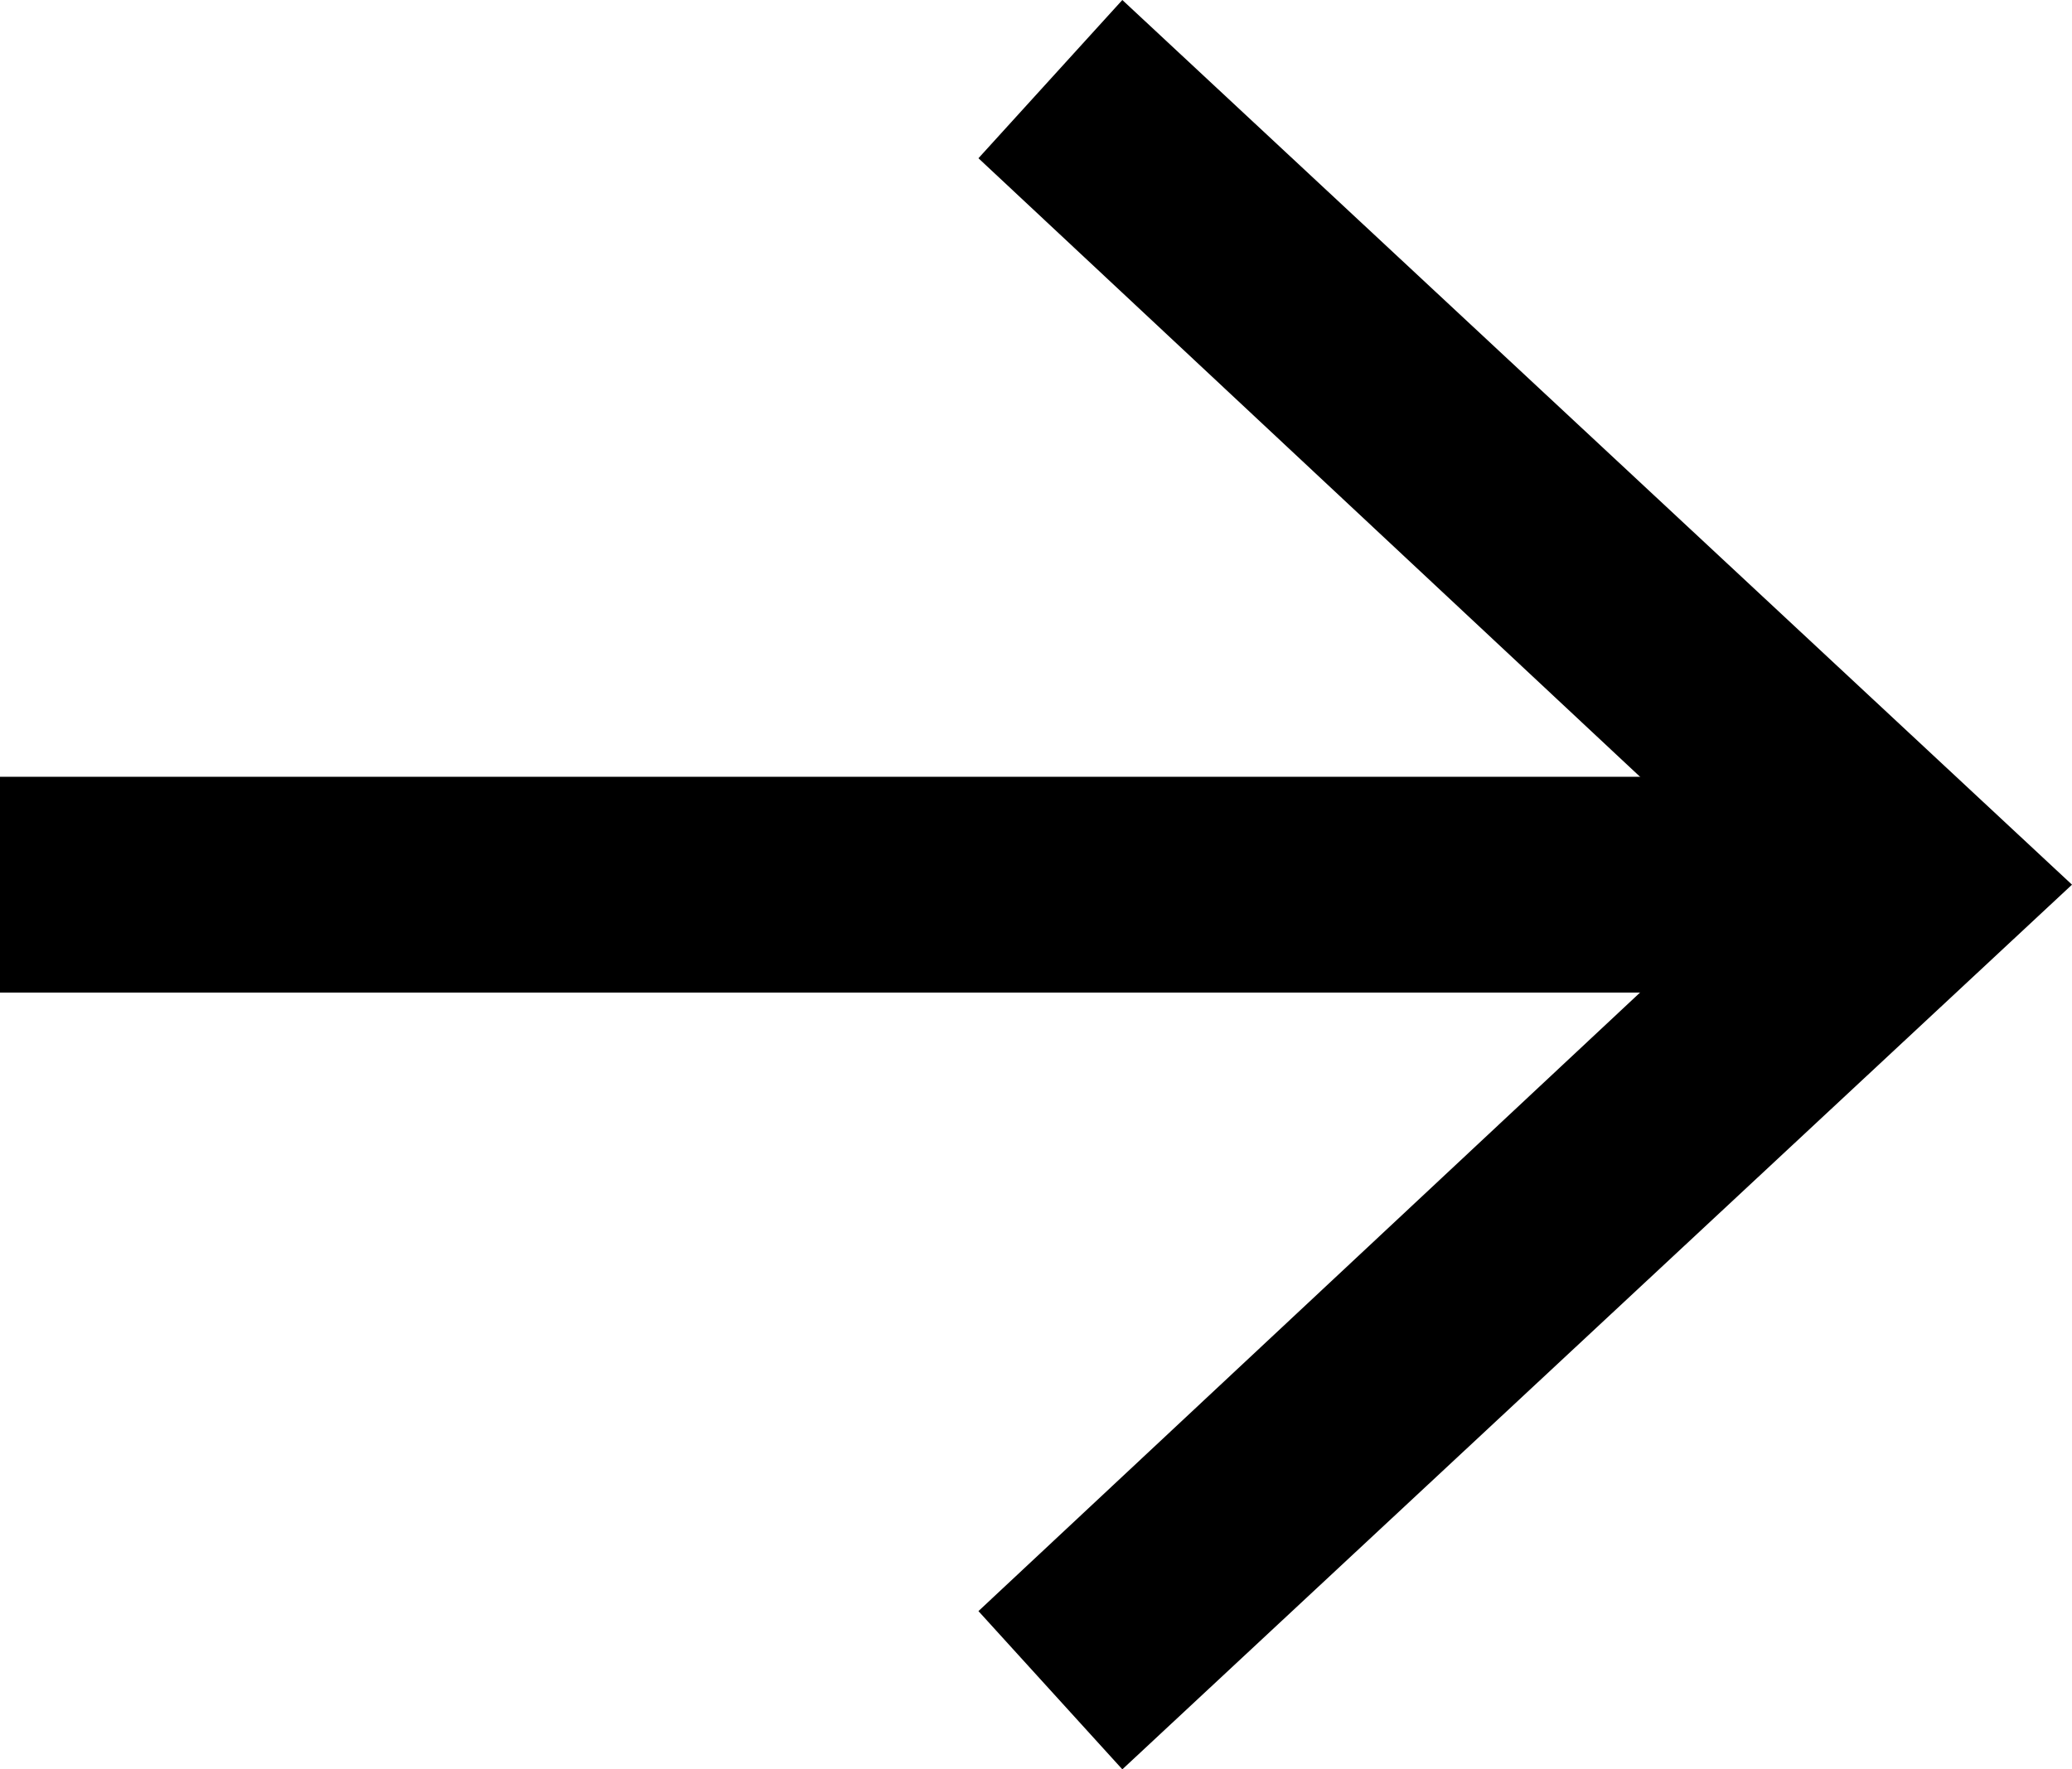
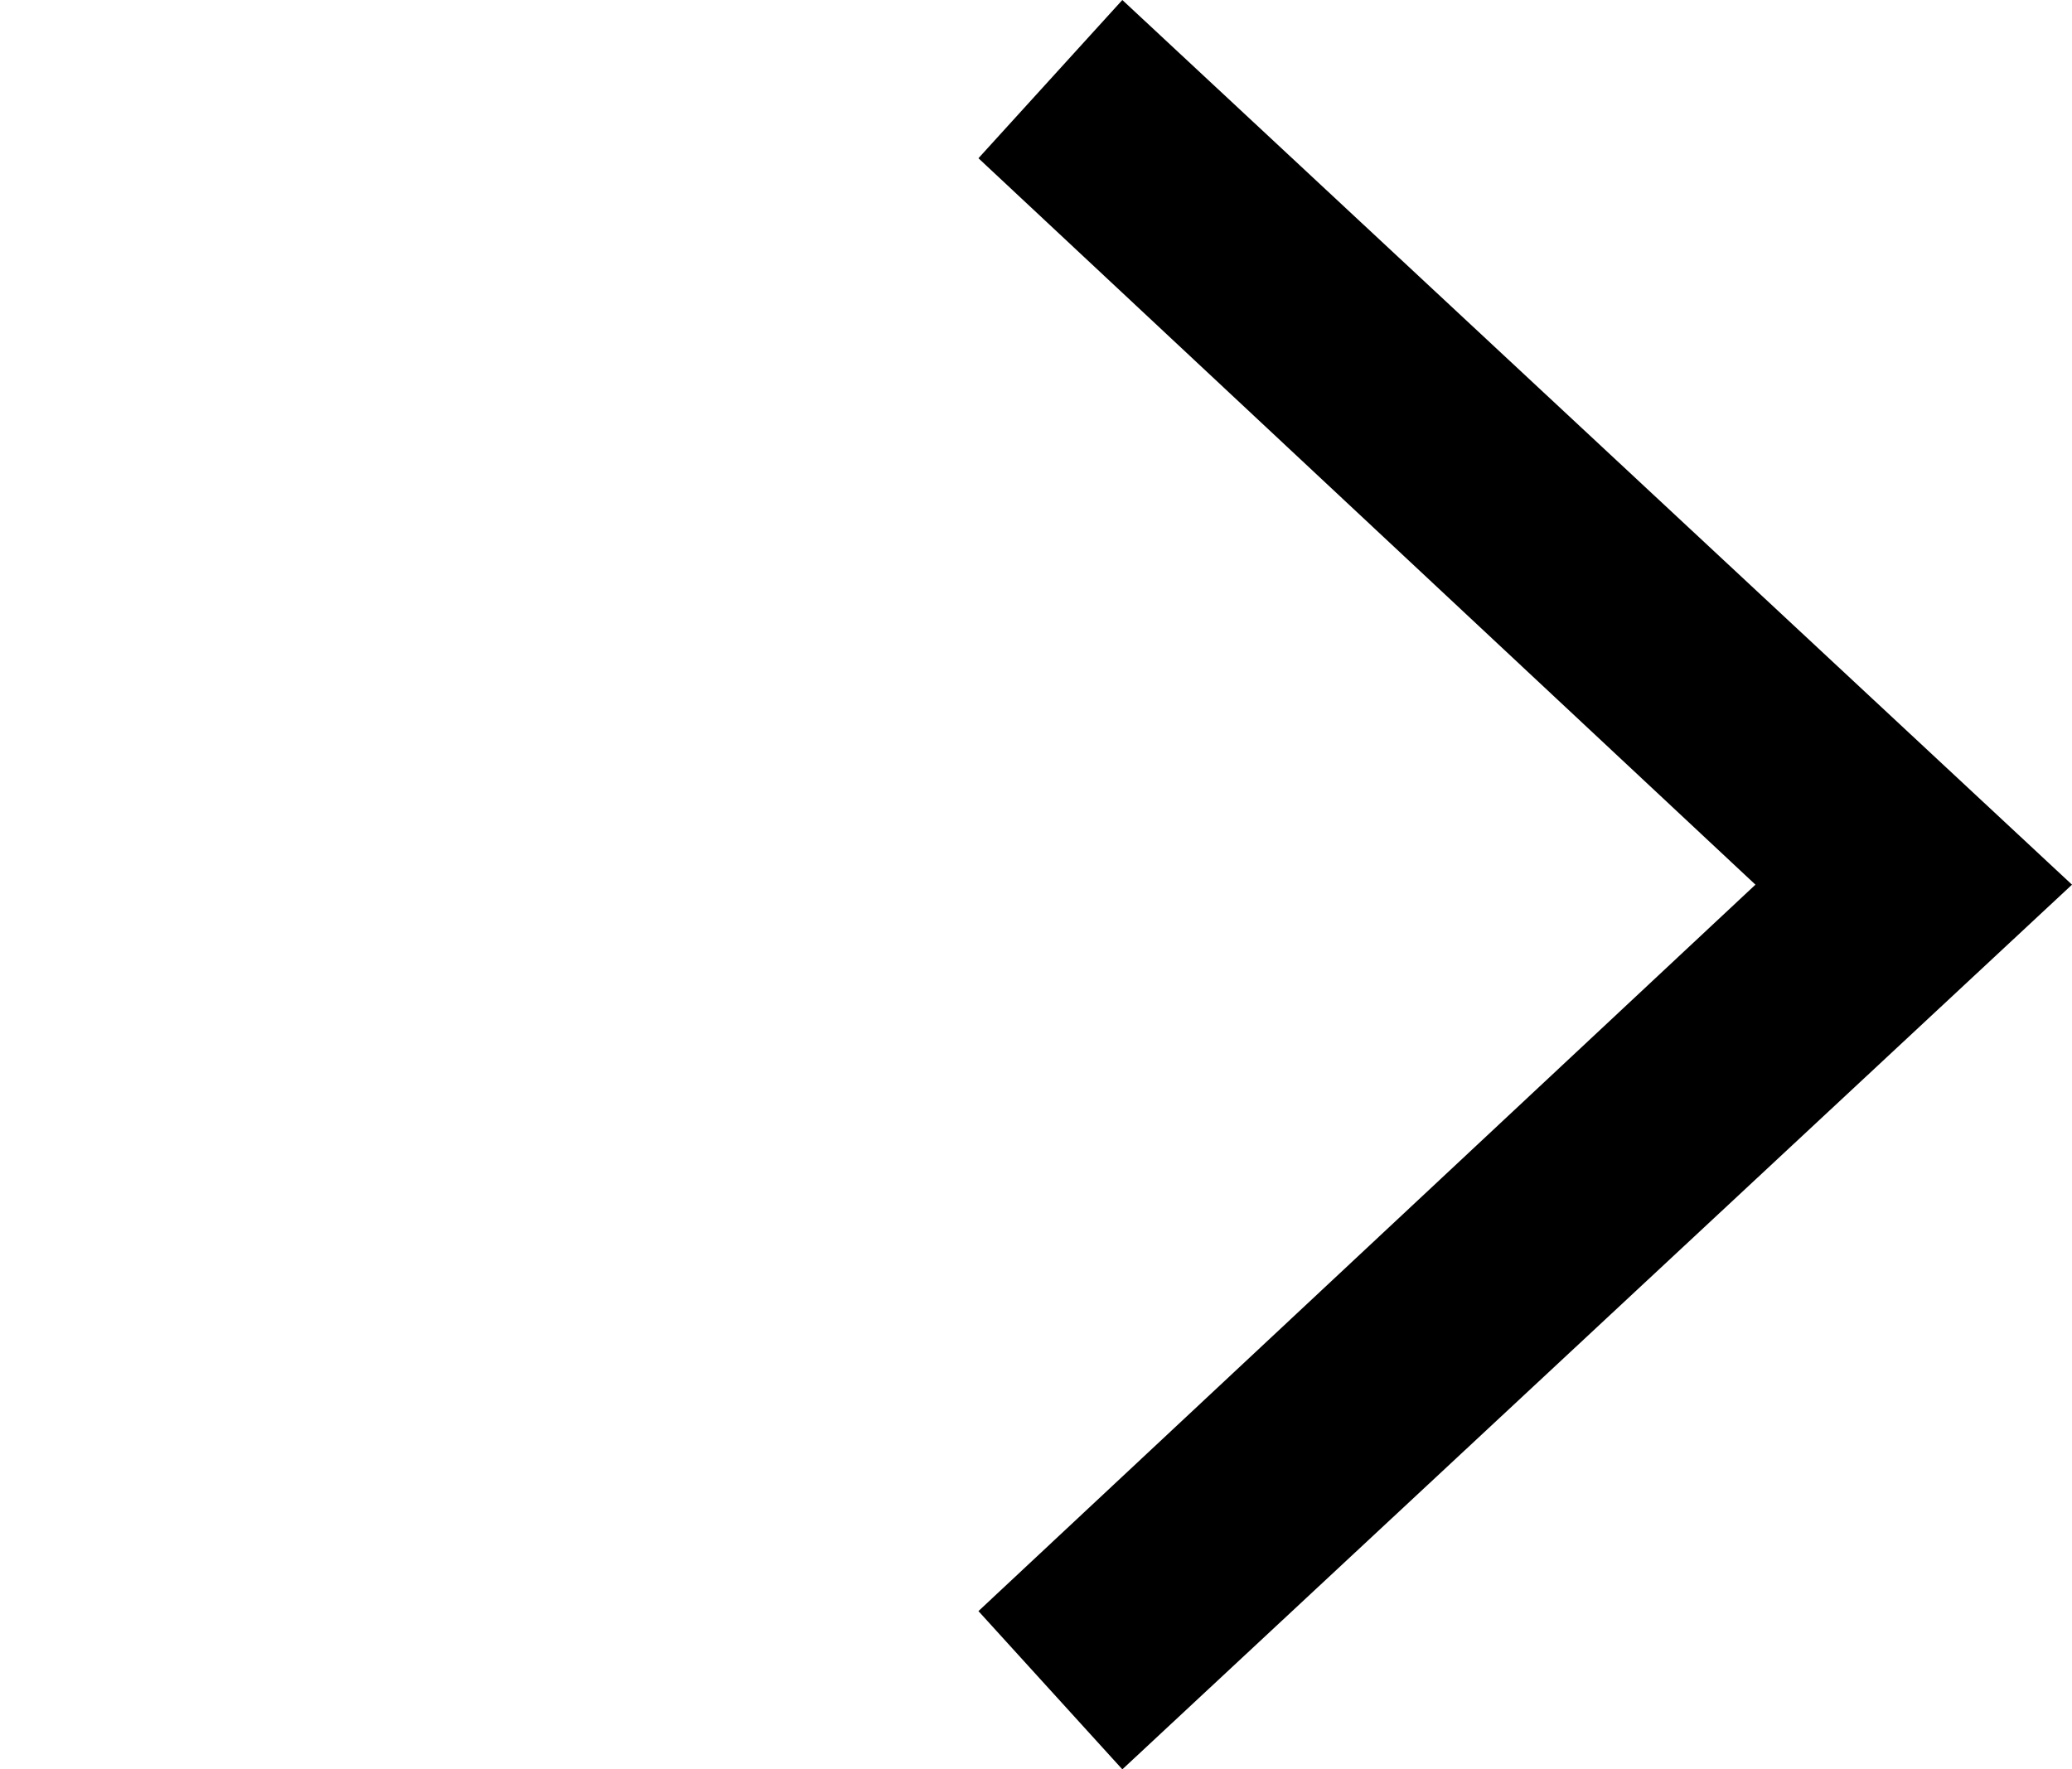
<svg xmlns="http://www.w3.org/2000/svg" id="Ebene_1" version="1.1" viewBox="0 0 28.8 24.6">
  <defs>
    <style>
      .st0 {
        fill: none;
        stroke: #000;
        stroke-width: 3px;
      }
    </style>
  </defs>
-   <path class="st0" d="M0,12.3h25.5" />
  <polygon points="28.8 12.3 15.6 0 13.6 2.2 24.4 12.3 13.6 22.4 15.6 24.6 28.8 12.3" />
</svg>